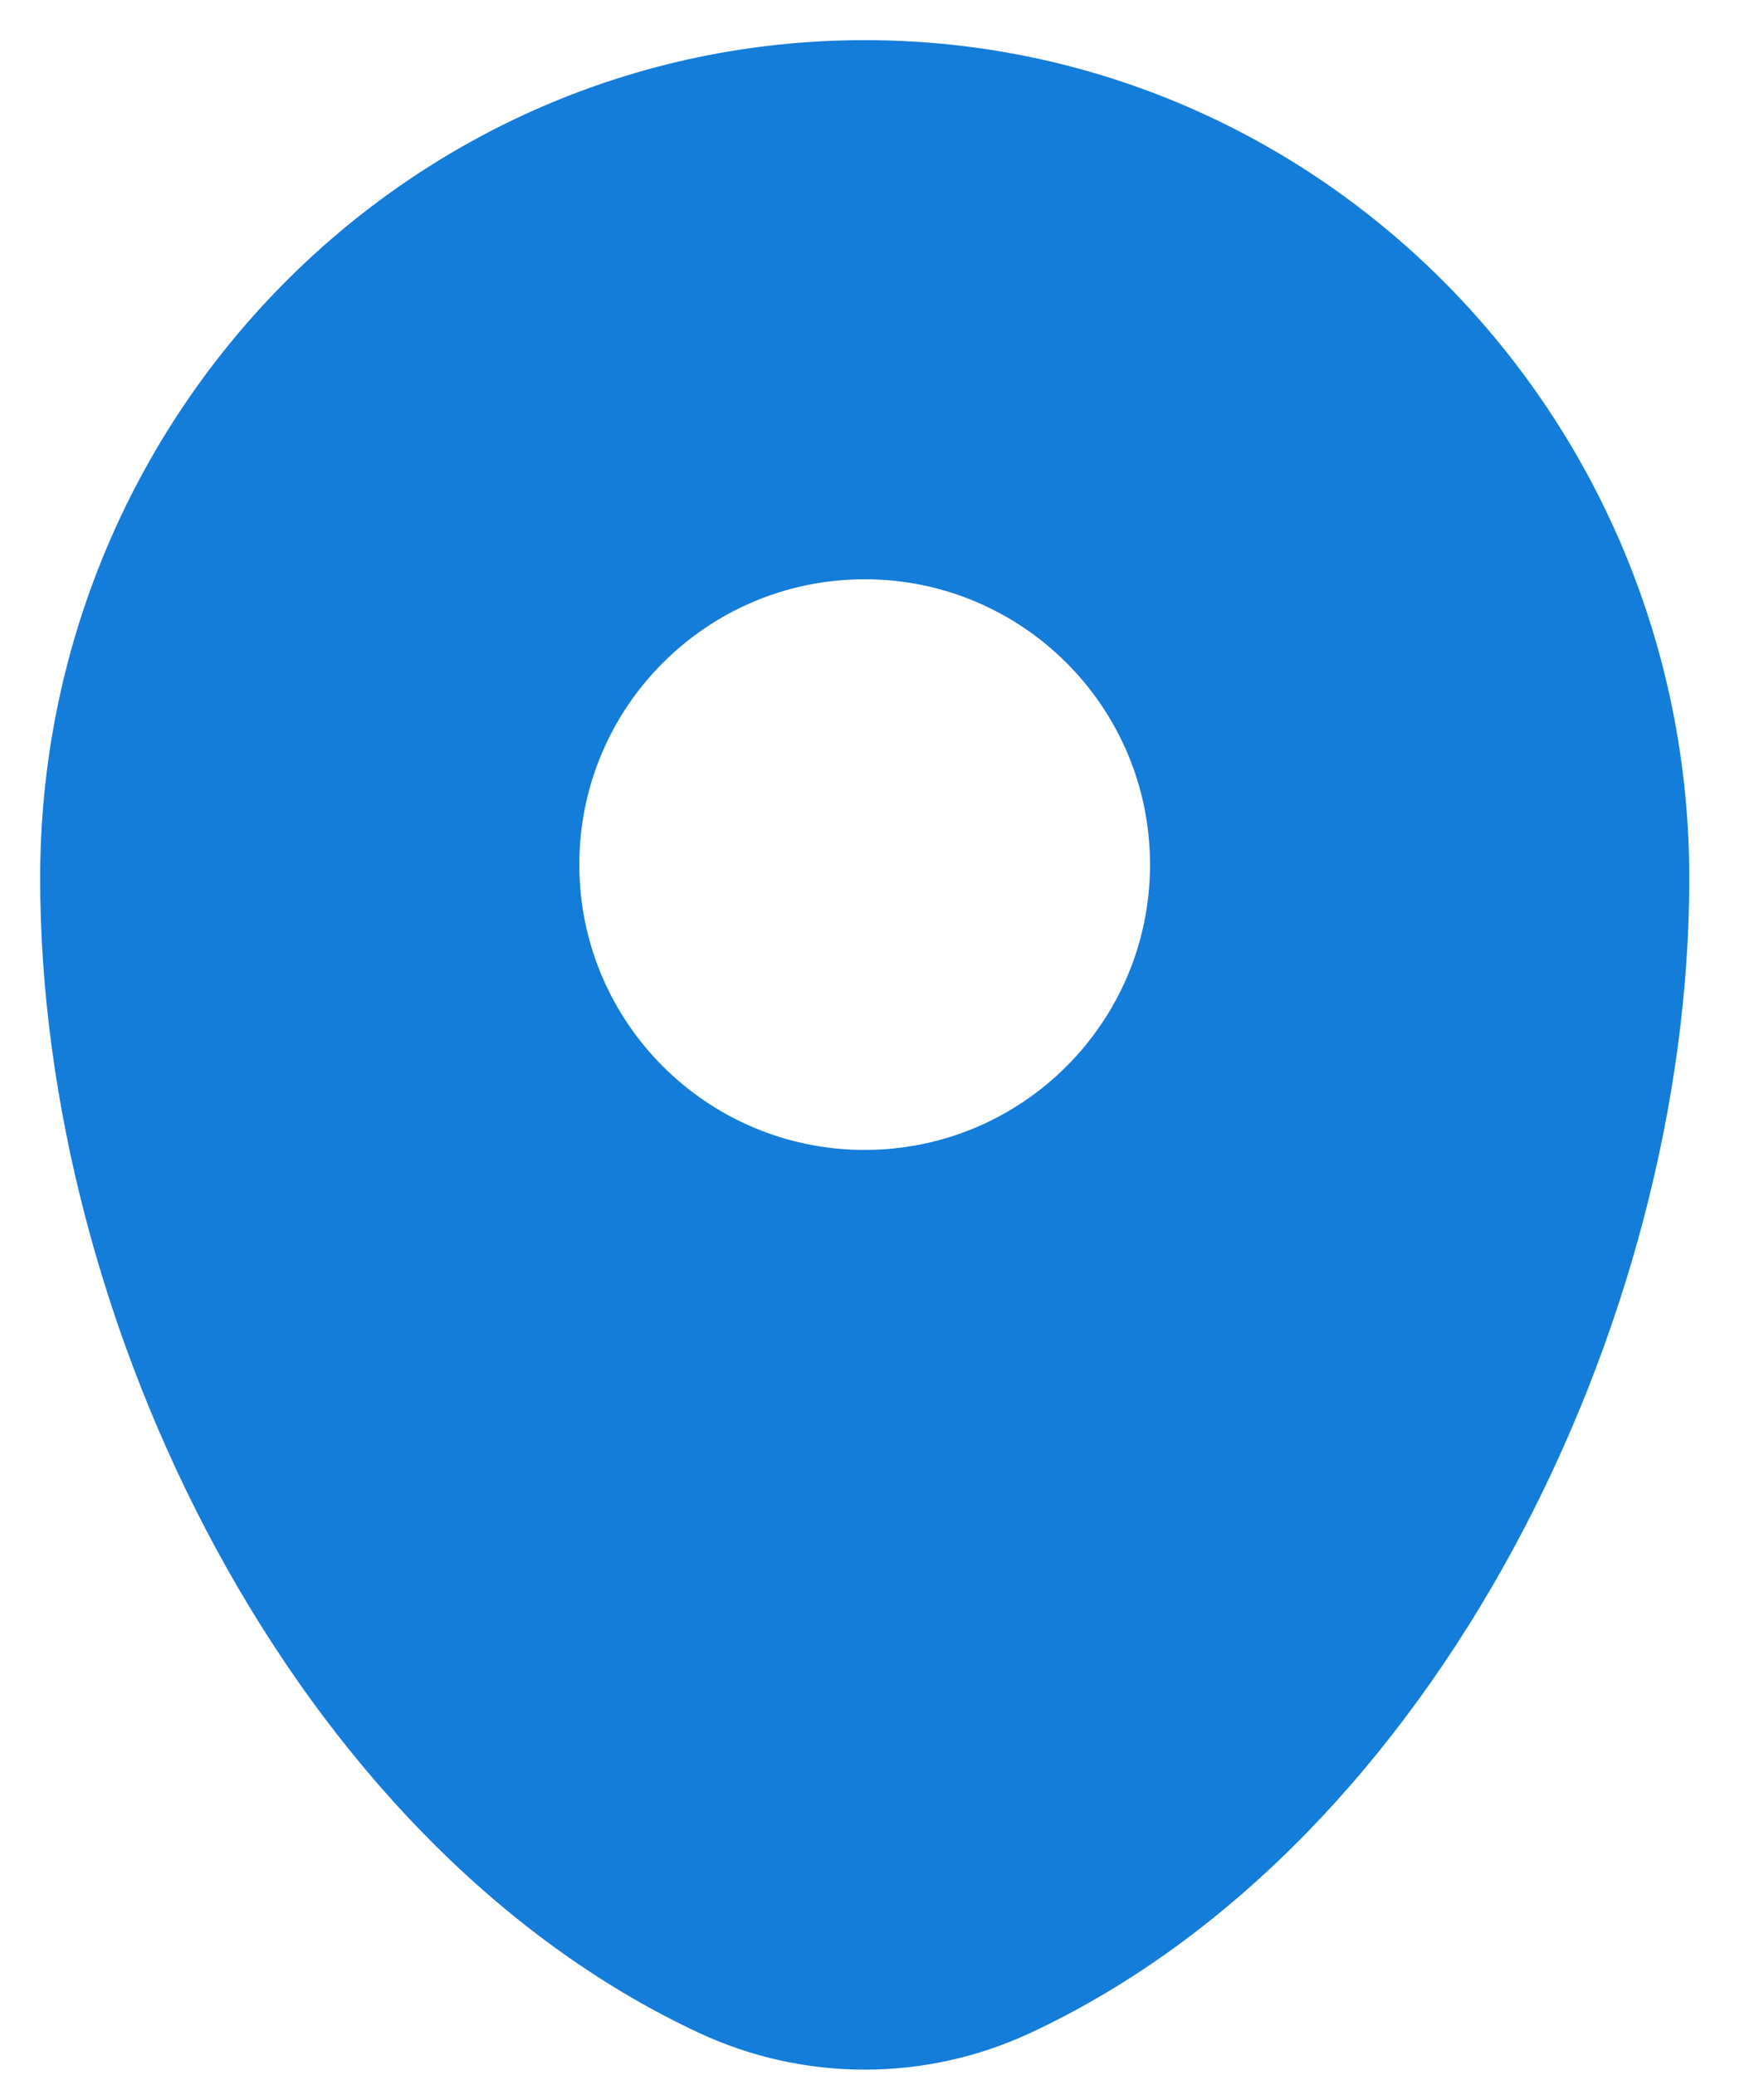
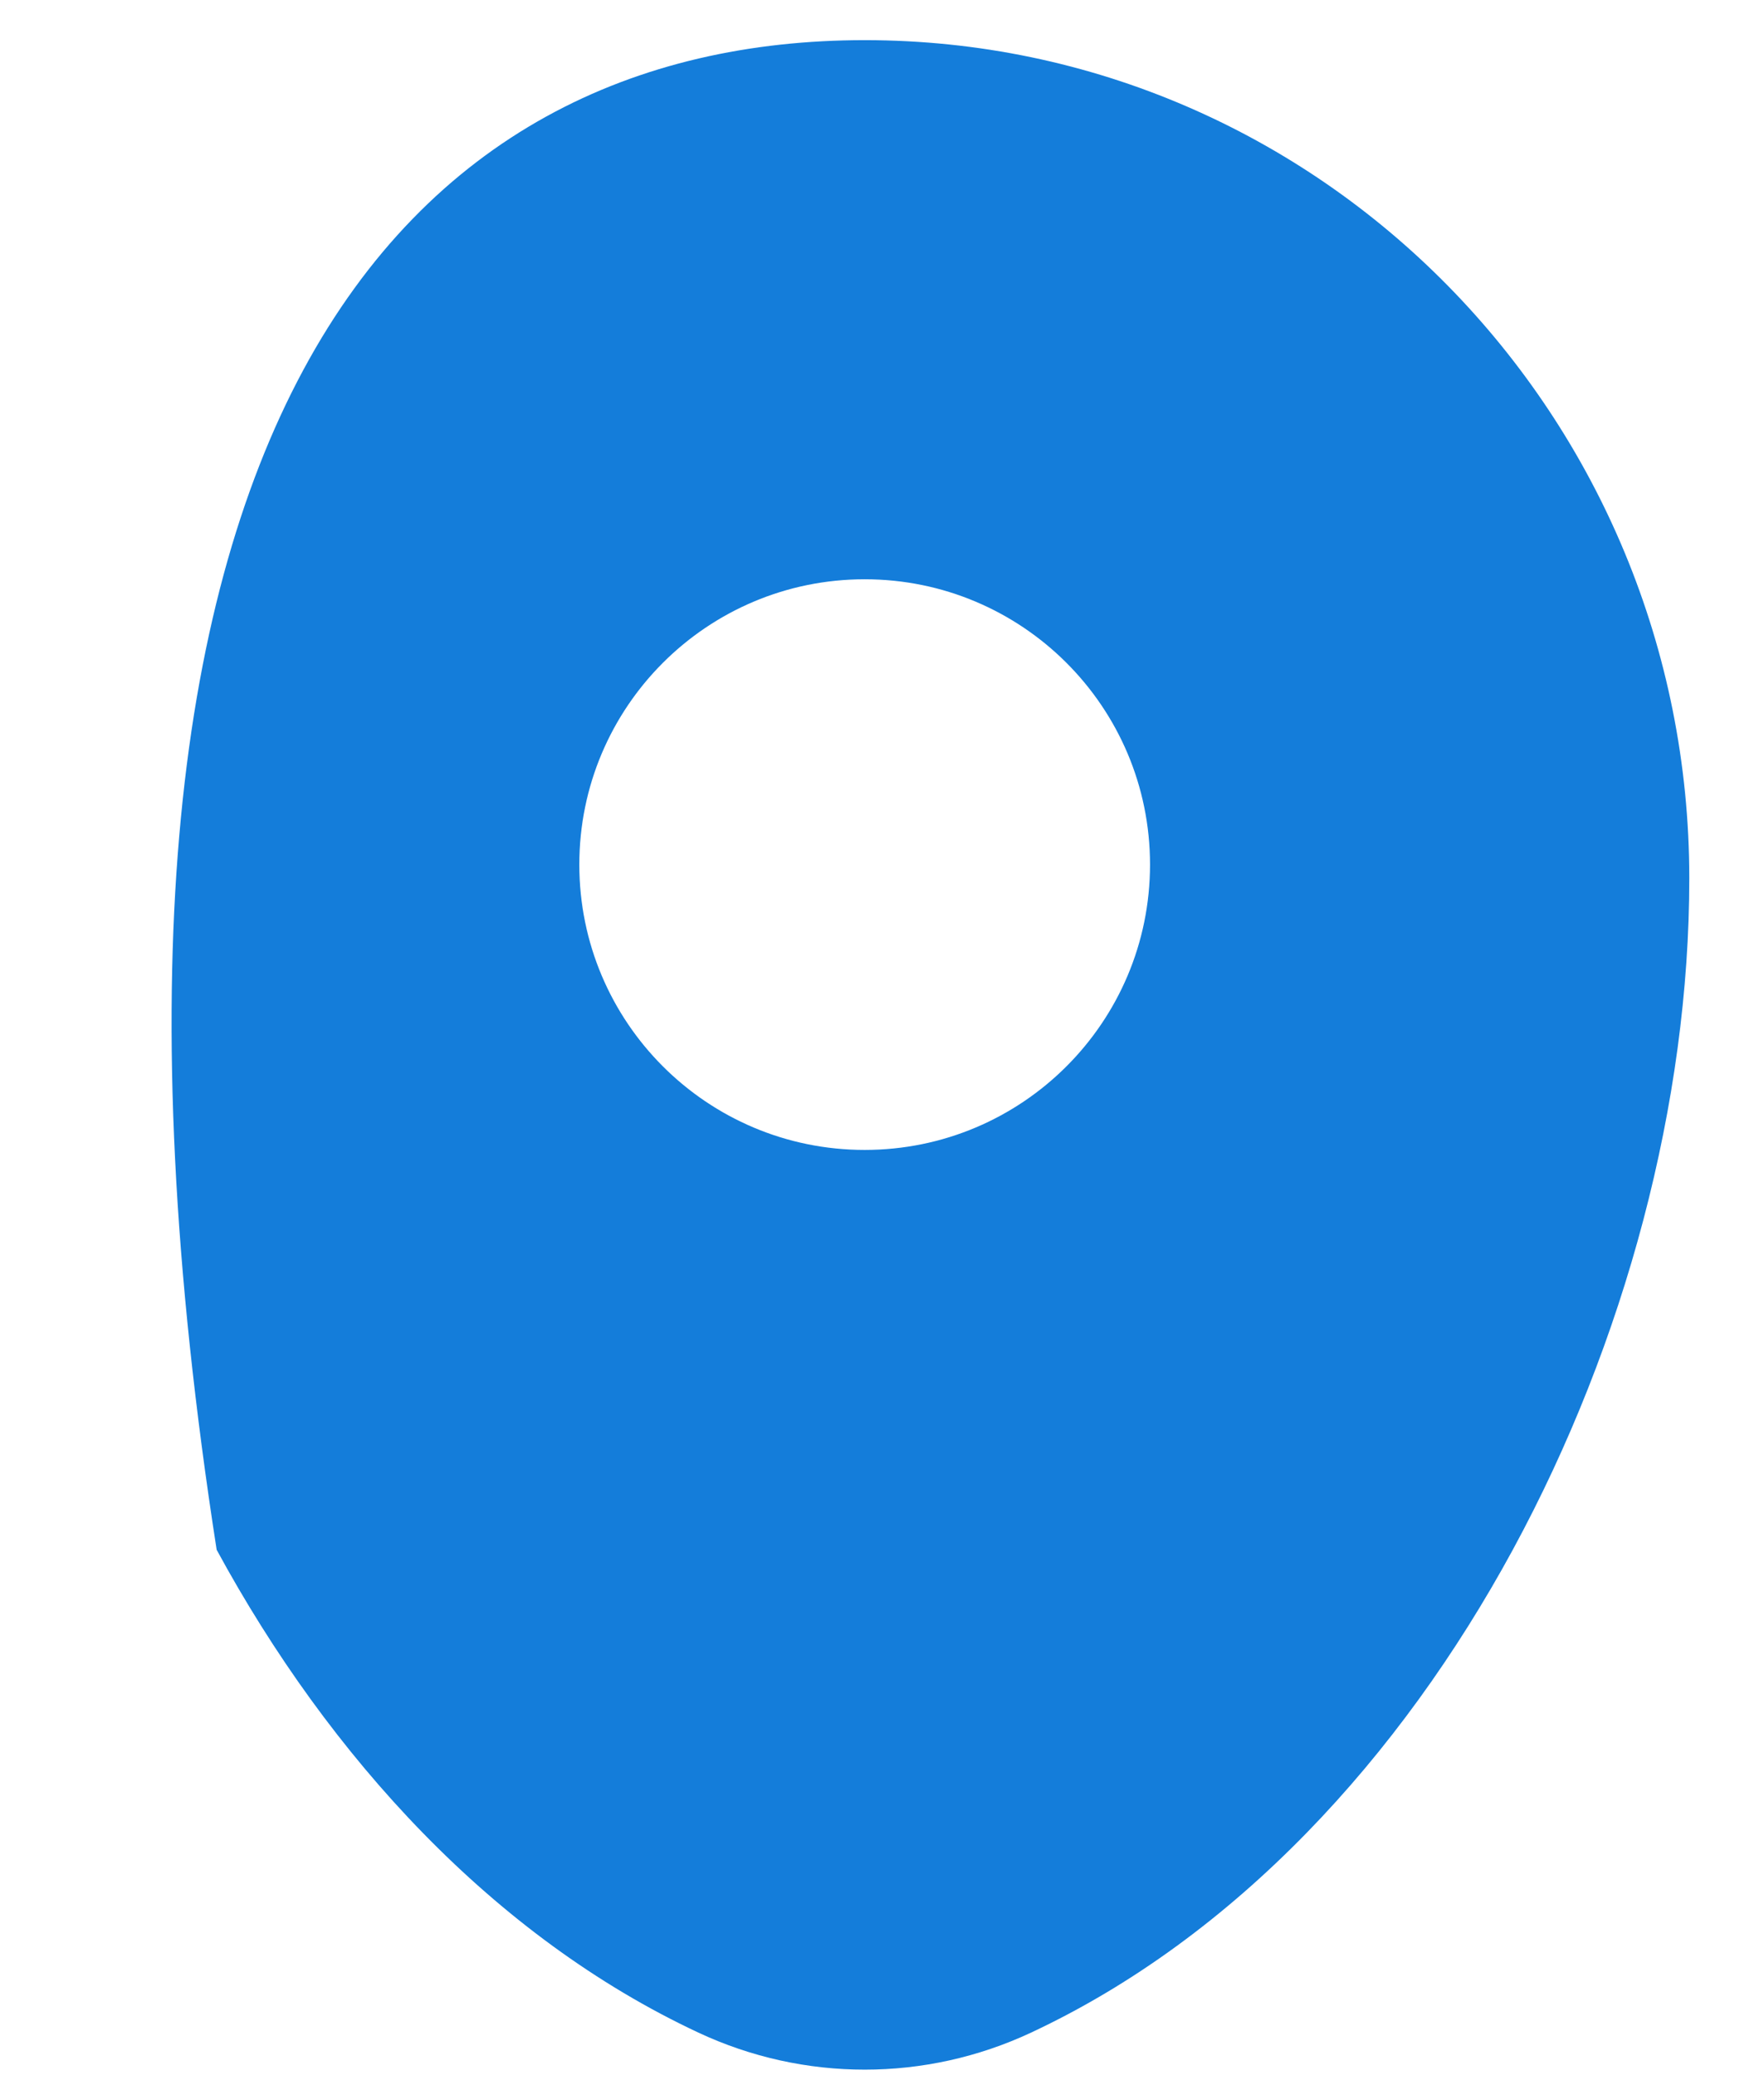
<svg xmlns="http://www.w3.org/2000/svg" width="17" height="20" viewBox="0 0 17 20" fill="none">
-   <path d="M8.333 0.387C12.732 0.387 16.28 4.014 16.28 8.465C16.28 10.62 15.666 12.935 14.579 14.937C13.494 16.935 11.91 18.667 9.935 19.591C8.919 20.066 7.748 20.066 6.732 19.591C4.757 18.667 3.173 16.935 2.088 14.937C1.001 12.935 0.387 10.62 0.387 8.465C0.387 4.014 3.934 0.387 8.333 0.387ZM8.333 5.583C6.814 5.583 5.583 6.814 5.583 8.333C5.583 9.852 6.814 11.083 8.333 11.083C9.852 11.083 11.083 9.852 11.083 8.333C11.083 6.814 9.852 5.583 8.333 5.583Z" fill="#147DDA" />
+   <path d="M8.333 0.387C12.732 0.387 16.28 4.014 16.28 8.465C16.28 10.62 15.666 12.935 14.579 14.937C13.494 16.935 11.91 18.667 9.935 19.591C8.919 20.066 7.748 20.066 6.732 19.591C4.757 18.667 3.173 16.935 2.088 14.937C0.387 4.014 3.934 0.387 8.333 0.387ZM8.333 5.583C6.814 5.583 5.583 6.814 5.583 8.333C5.583 9.852 6.814 11.083 8.333 11.083C9.852 11.083 11.083 9.852 11.083 8.333C11.083 6.814 9.852 5.583 8.333 5.583Z" fill="#147DDA" />
</svg>